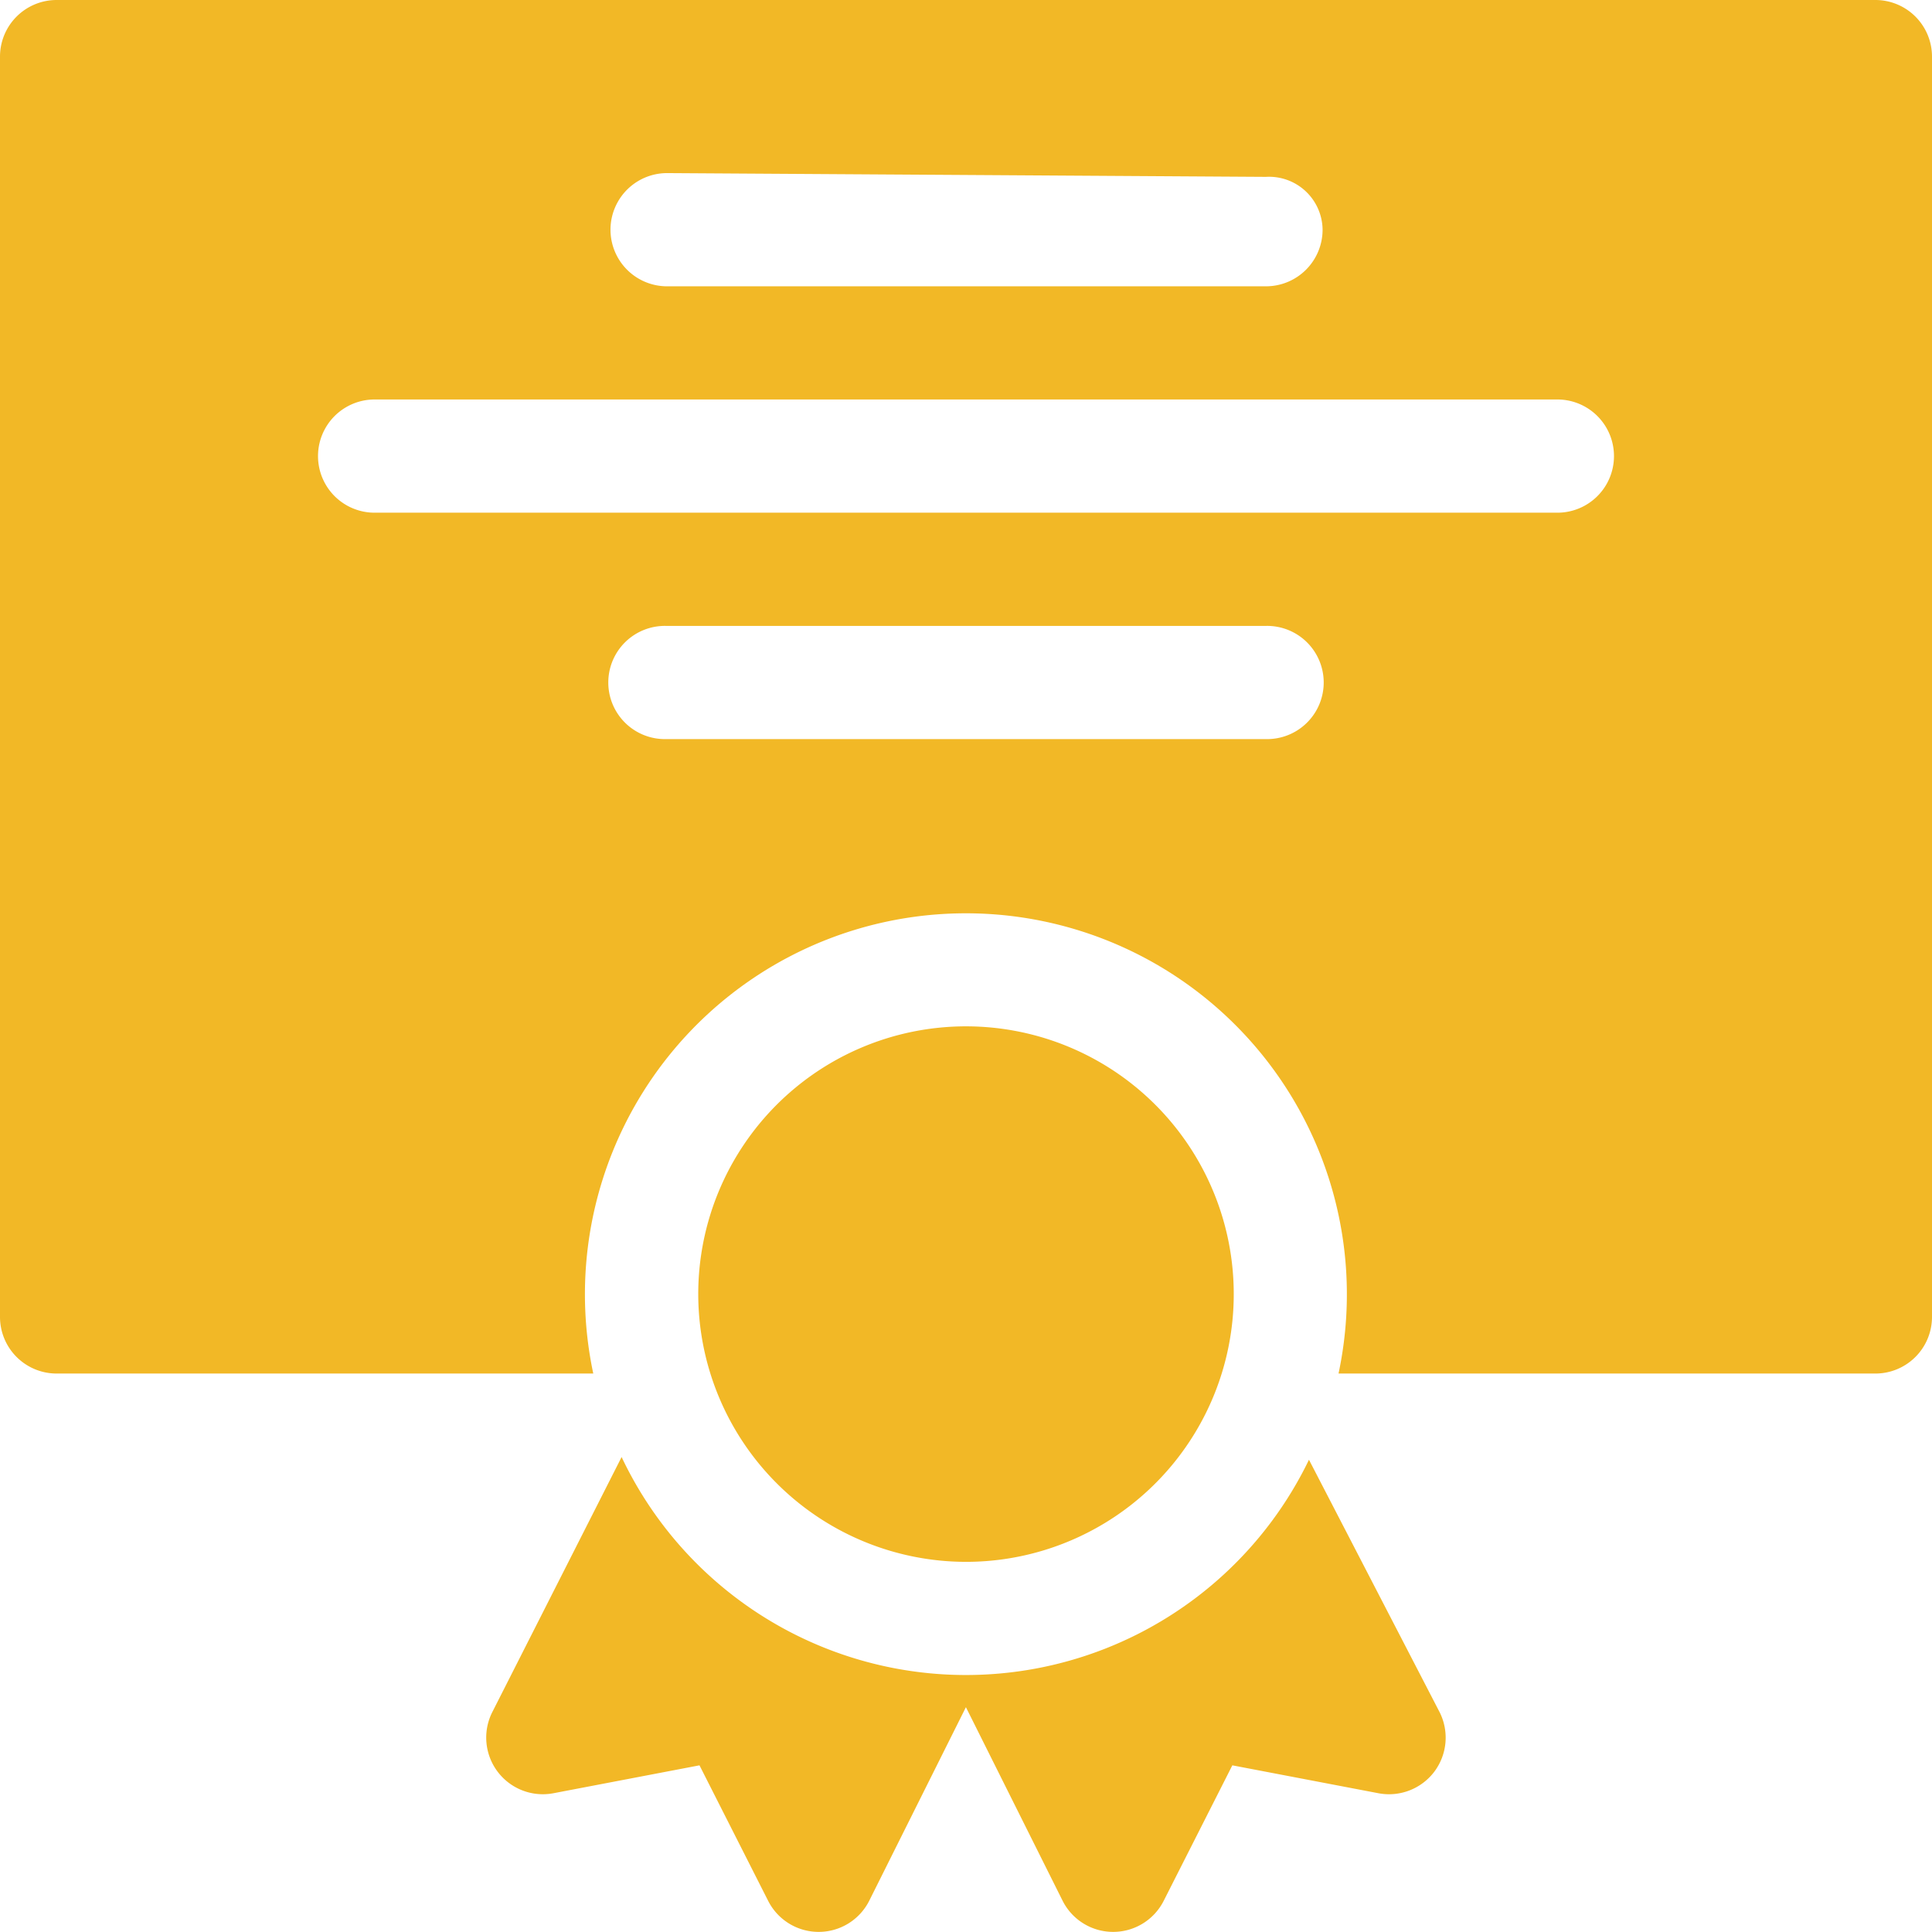
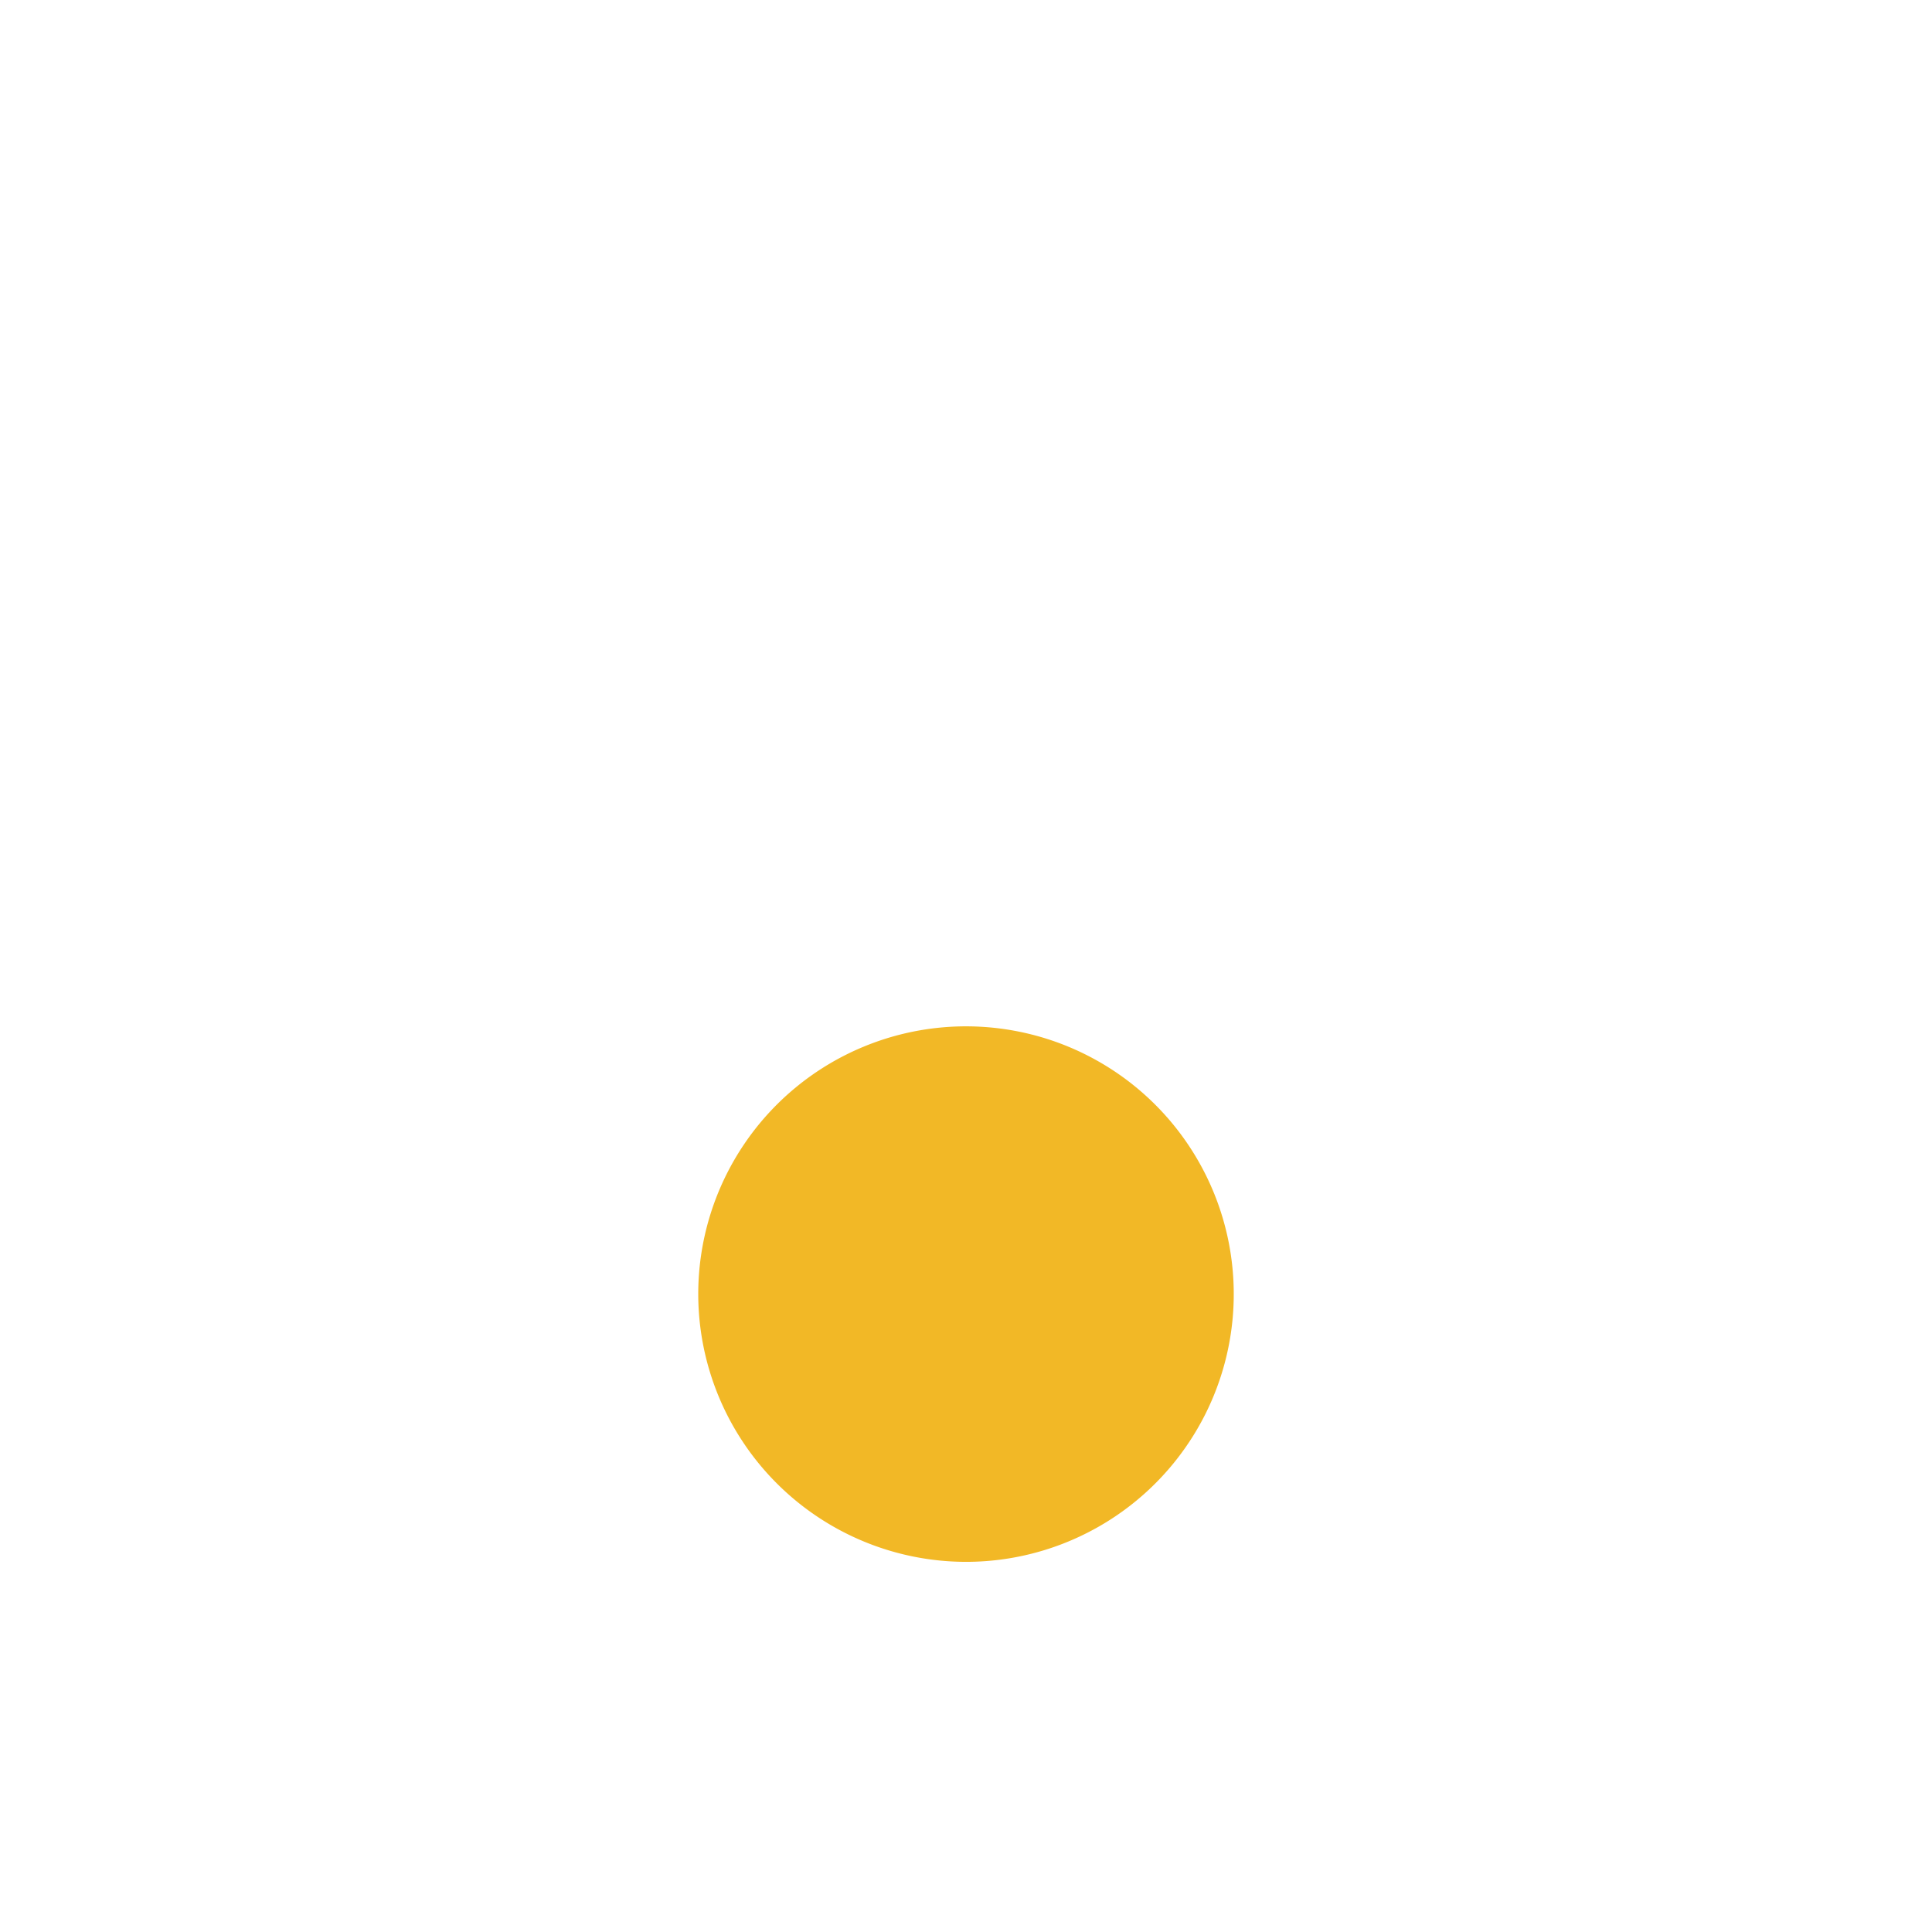
<svg xmlns="http://www.w3.org/2000/svg" id="certificate" width="90" height="90" viewBox="0 0 90 90">
-   <path id="Path_16232" data-name="Path 16232" d="M173.033,400.8a2.644,2.644,0,0,1-2.6,1l-6.806-1.3-3.2,6.316a2.637,2.637,0,0,1-2.352,1.443h-.009a2.636,2.636,0,0,1-2.35-1.459l-4.5-9.009-4.5,9.009a2.636,2.636,0,0,1-2.35,1.459h-.009a2.637,2.637,0,0,1-2.352-1.443l-3.2-6.316L132,401.8a2.638,2.638,0,0,1-2.856-3.762l6.033-11.9a17.746,17.746,0,0,0,32.02.127l6.089,11.765A2.642,2.642,0,0,1,173.033,400.8Z" transform="translate(-106.22 -318.264)" fill="#f2b826" />
-   <path id="Path_16233" data-name="Path 16233" d="M87.363,0H2.637A2.638,2.638,0,0,0,0,2.637V61.348a2.638,2.638,0,0,0,2.637,2.637h25a17.747,17.747,0,1,1,34.717,0h25A2.638,2.638,0,0,0,90,61.348V2.637A2.638,2.638,0,0,0,87.363,0ZM31.025,8.063l27.949.176A2.493,2.493,0,0,1,61.611,10.7a2.637,2.637,0,0,1-2.637,2.637H31.025a2.637,2.637,0,0,1,0-5.273ZM58.975,34.43H31.025a2.637,2.637,0,1,1,0-5.273H58.975a2.637,2.637,0,1,1,0,5.273ZM72.6,23.883H17.4a2.637,2.637,0,0,1,0-5.273H72.6a2.637,2.637,0,0,1,0,5.273Z" fill="#f2b826" />
  <path id="Path_16234" data-name="Path 16234" d="M197.514,296.945a12.473,12.473,0,1,0-12.473-12.472A12.487,12.487,0,0,0,197.514,296.945Z" transform="translate(-152.514 -224.188)" fill="#f2b826" />
</svg>